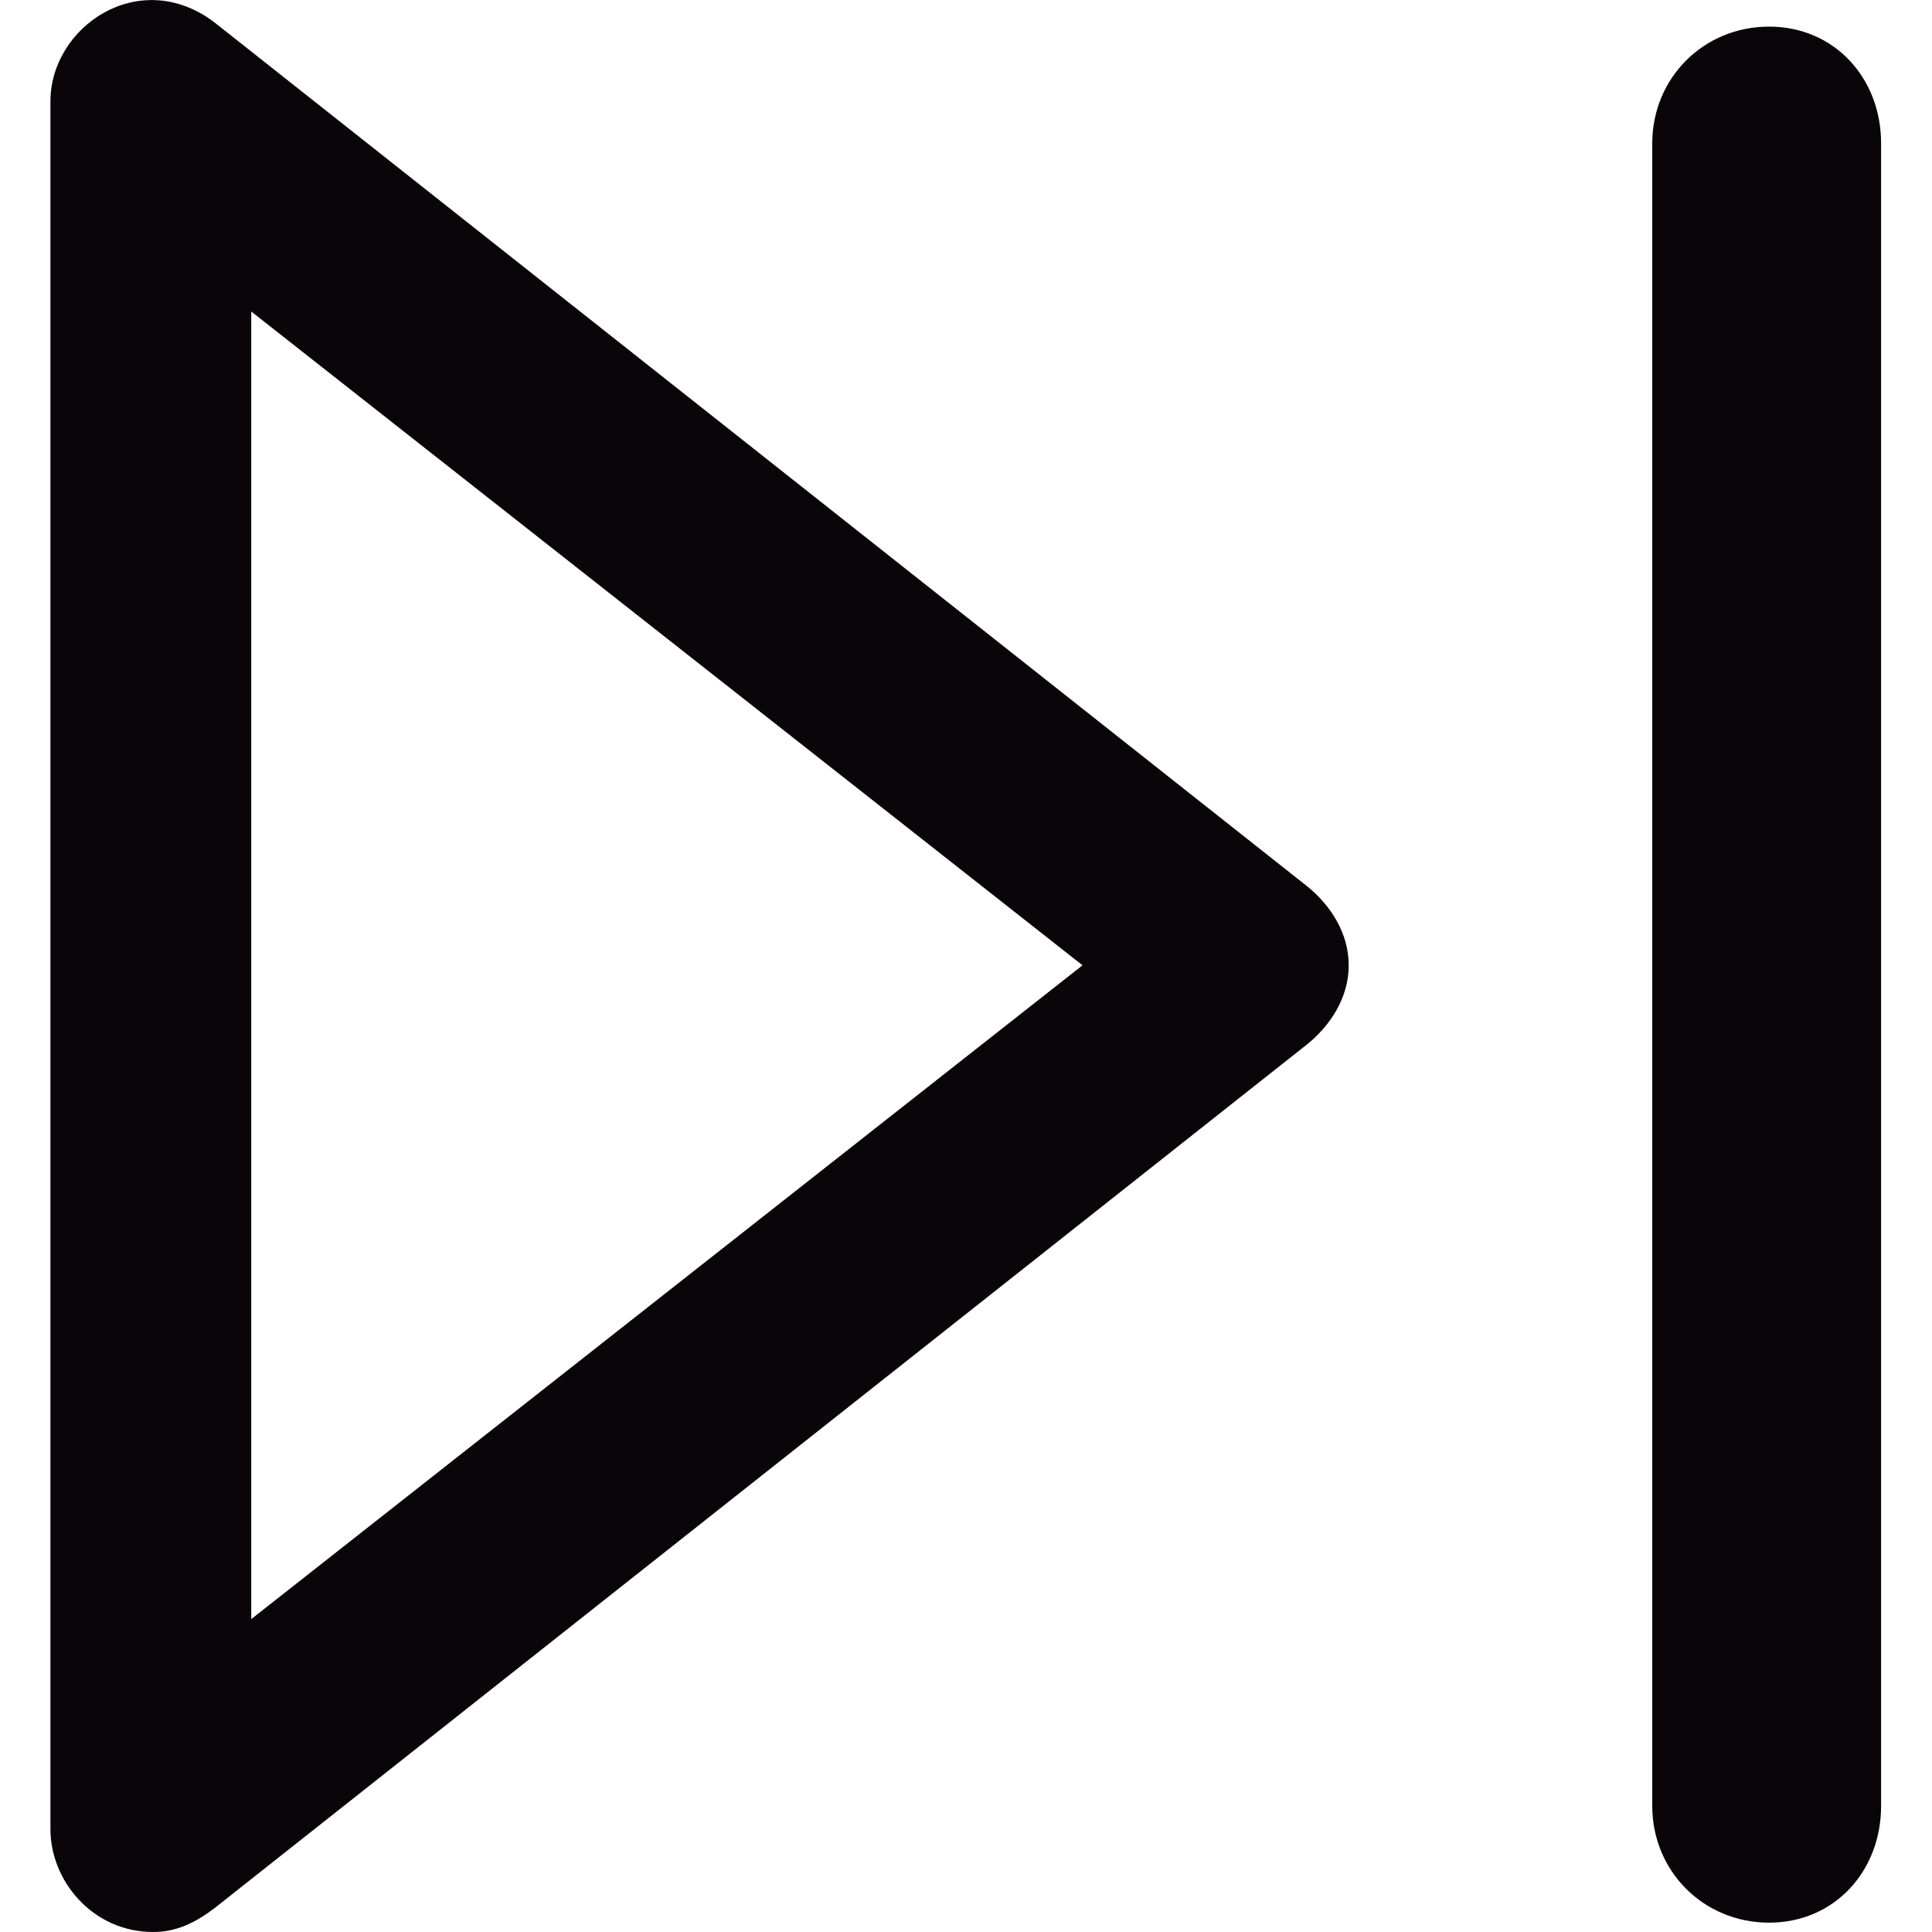
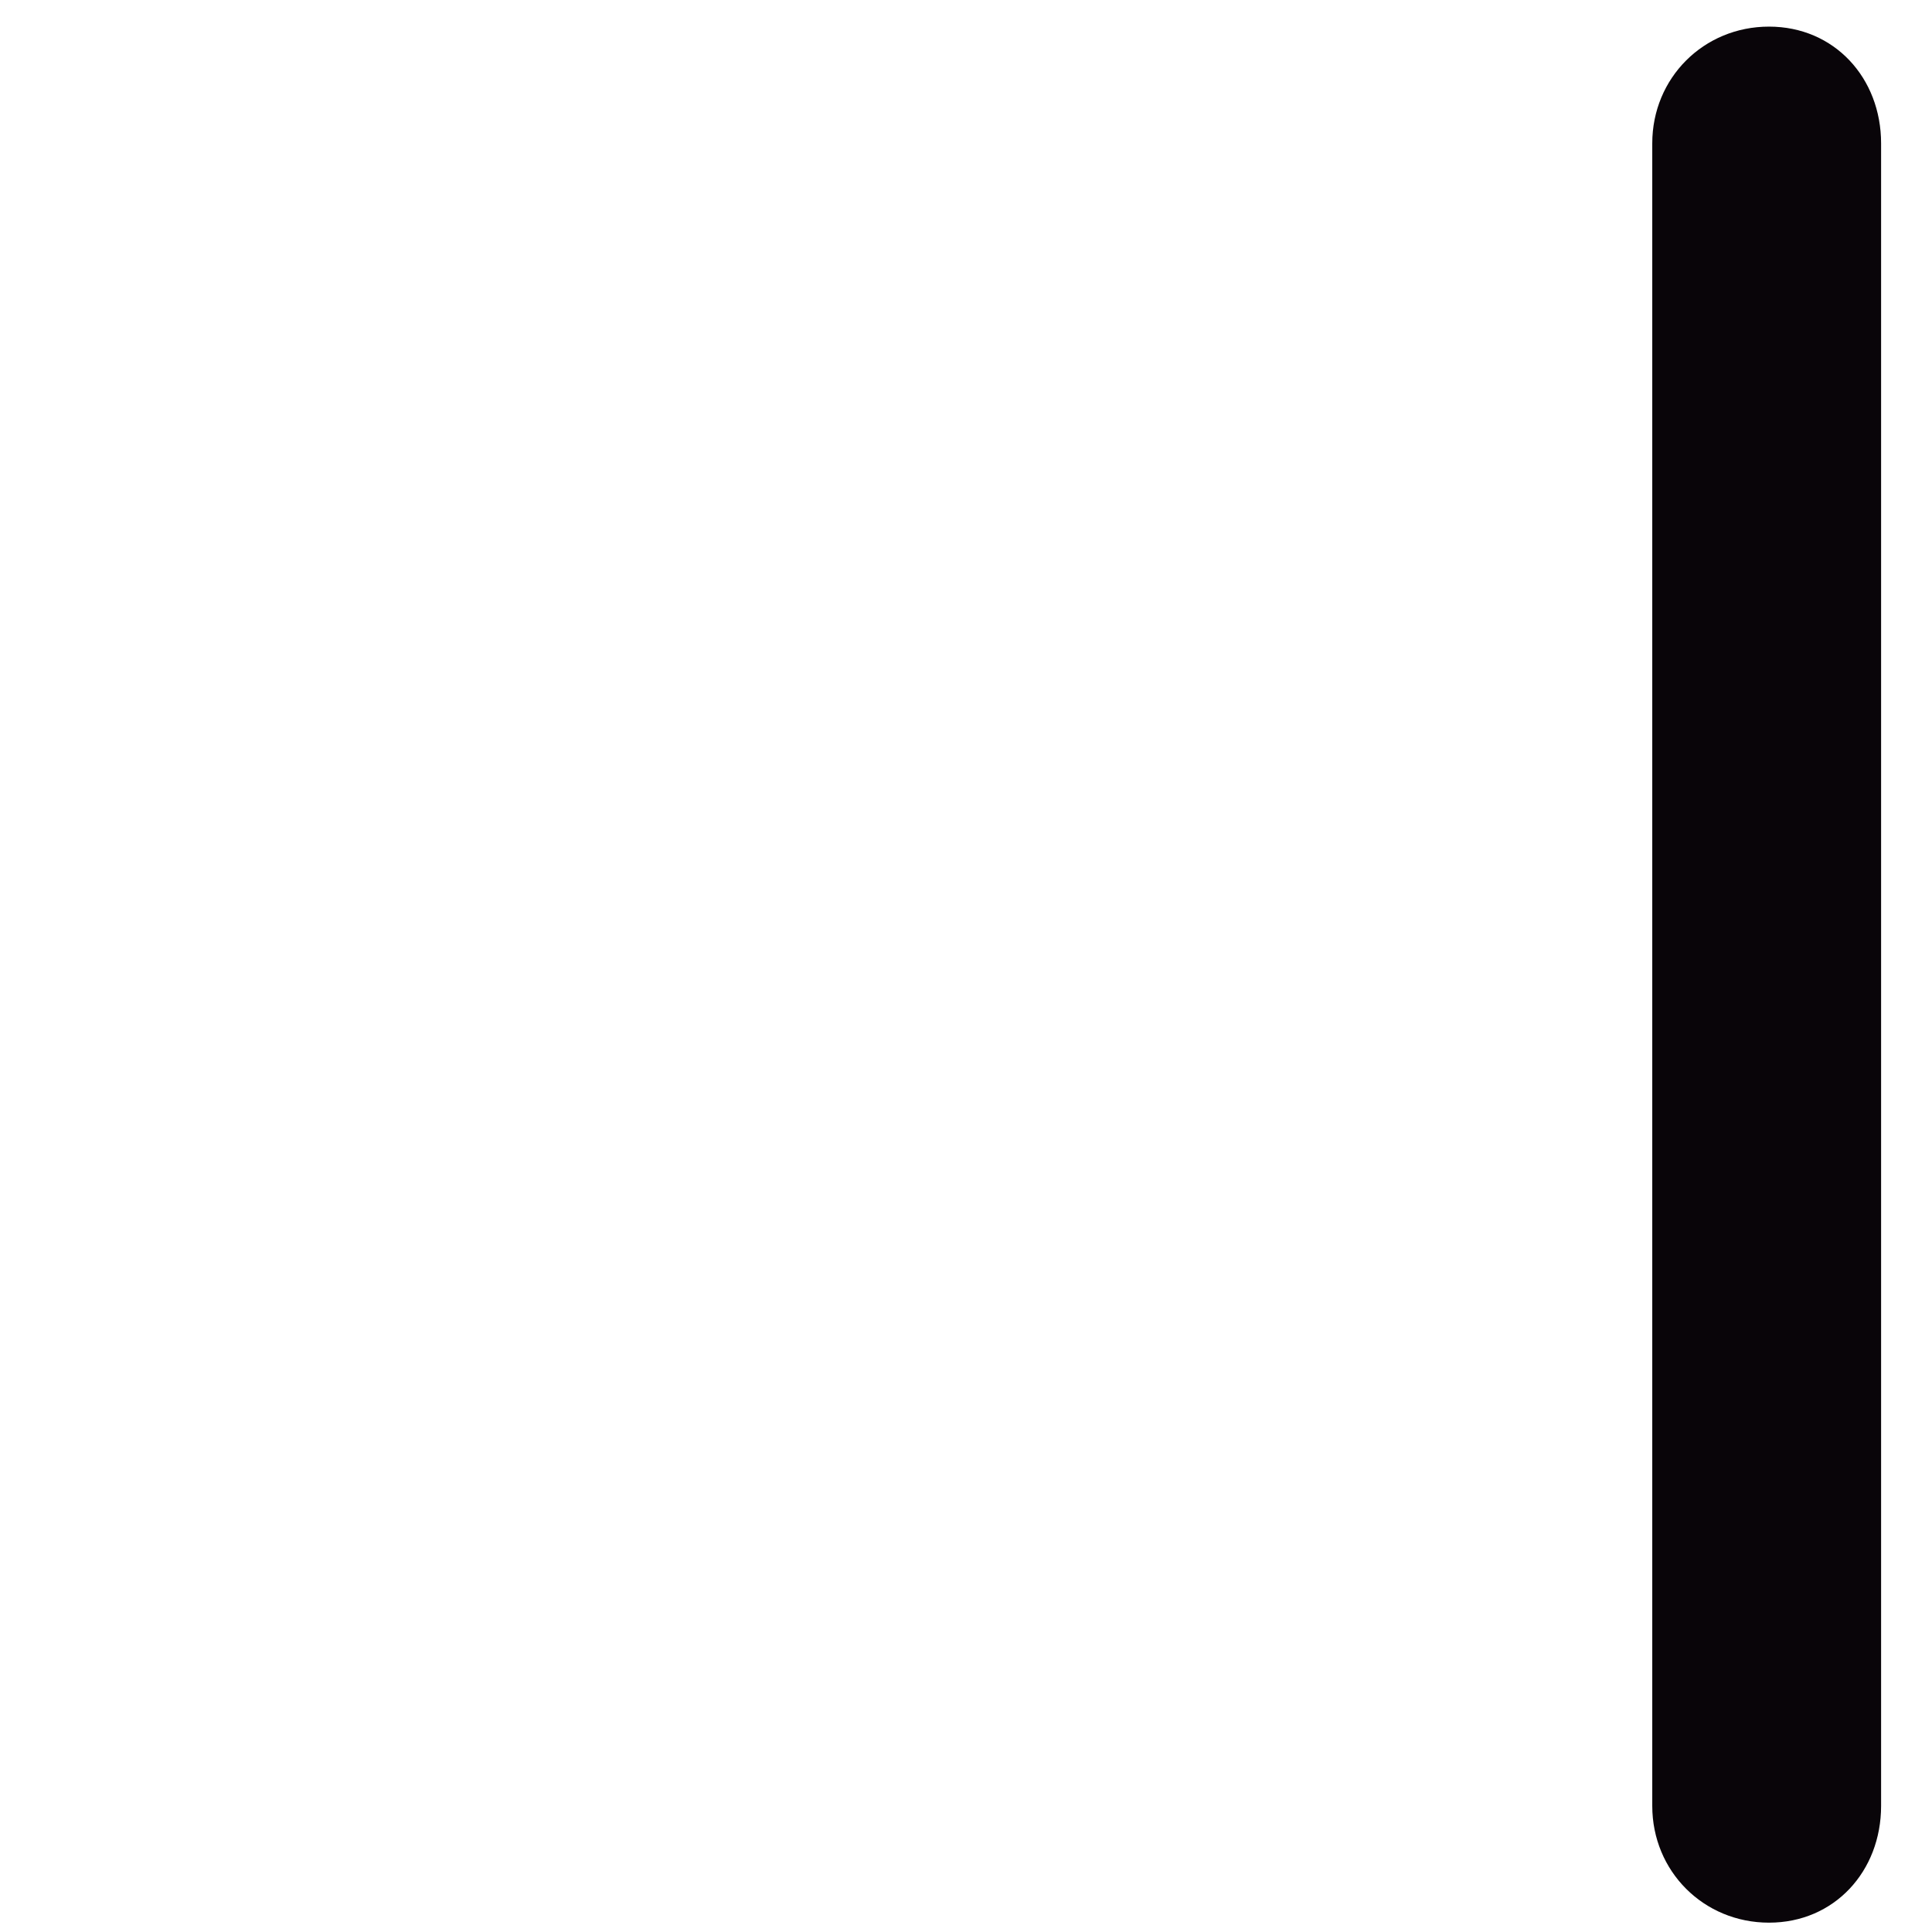
<svg xmlns="http://www.w3.org/2000/svg" version="1.1" id="Capa_1" x="0px" y="0px" viewBox="0 0 413.7 413.7" style="enable-background:new 0 0 413.7 413.7;" xml:space="preserve">
  <style type="text/css">
	.st0{fill:#090509;}
</style>
  <g>
    <g>
      <g>
-         <path class="st0" d="M279.8,189.7l-234-185c-16-12-35,1-35,17v370c0,11,9,22,22,22c5,0,9-2,13-5l234-185c5-4,9-10,9-17     S284.8,193.7,279.8,189.7z M53.8,346.7v-280l178,140L53.8,346.7z" />
        <path class="st0" d="M378.8,5.7c-14,0-25,11-25,25v356c0,14,11,25,25,25s24-11,24-25v-356C402.8,16.7,392.8,5.7,378.8,5.7z" />
      </g>
    </g>
  </g>
</svg>